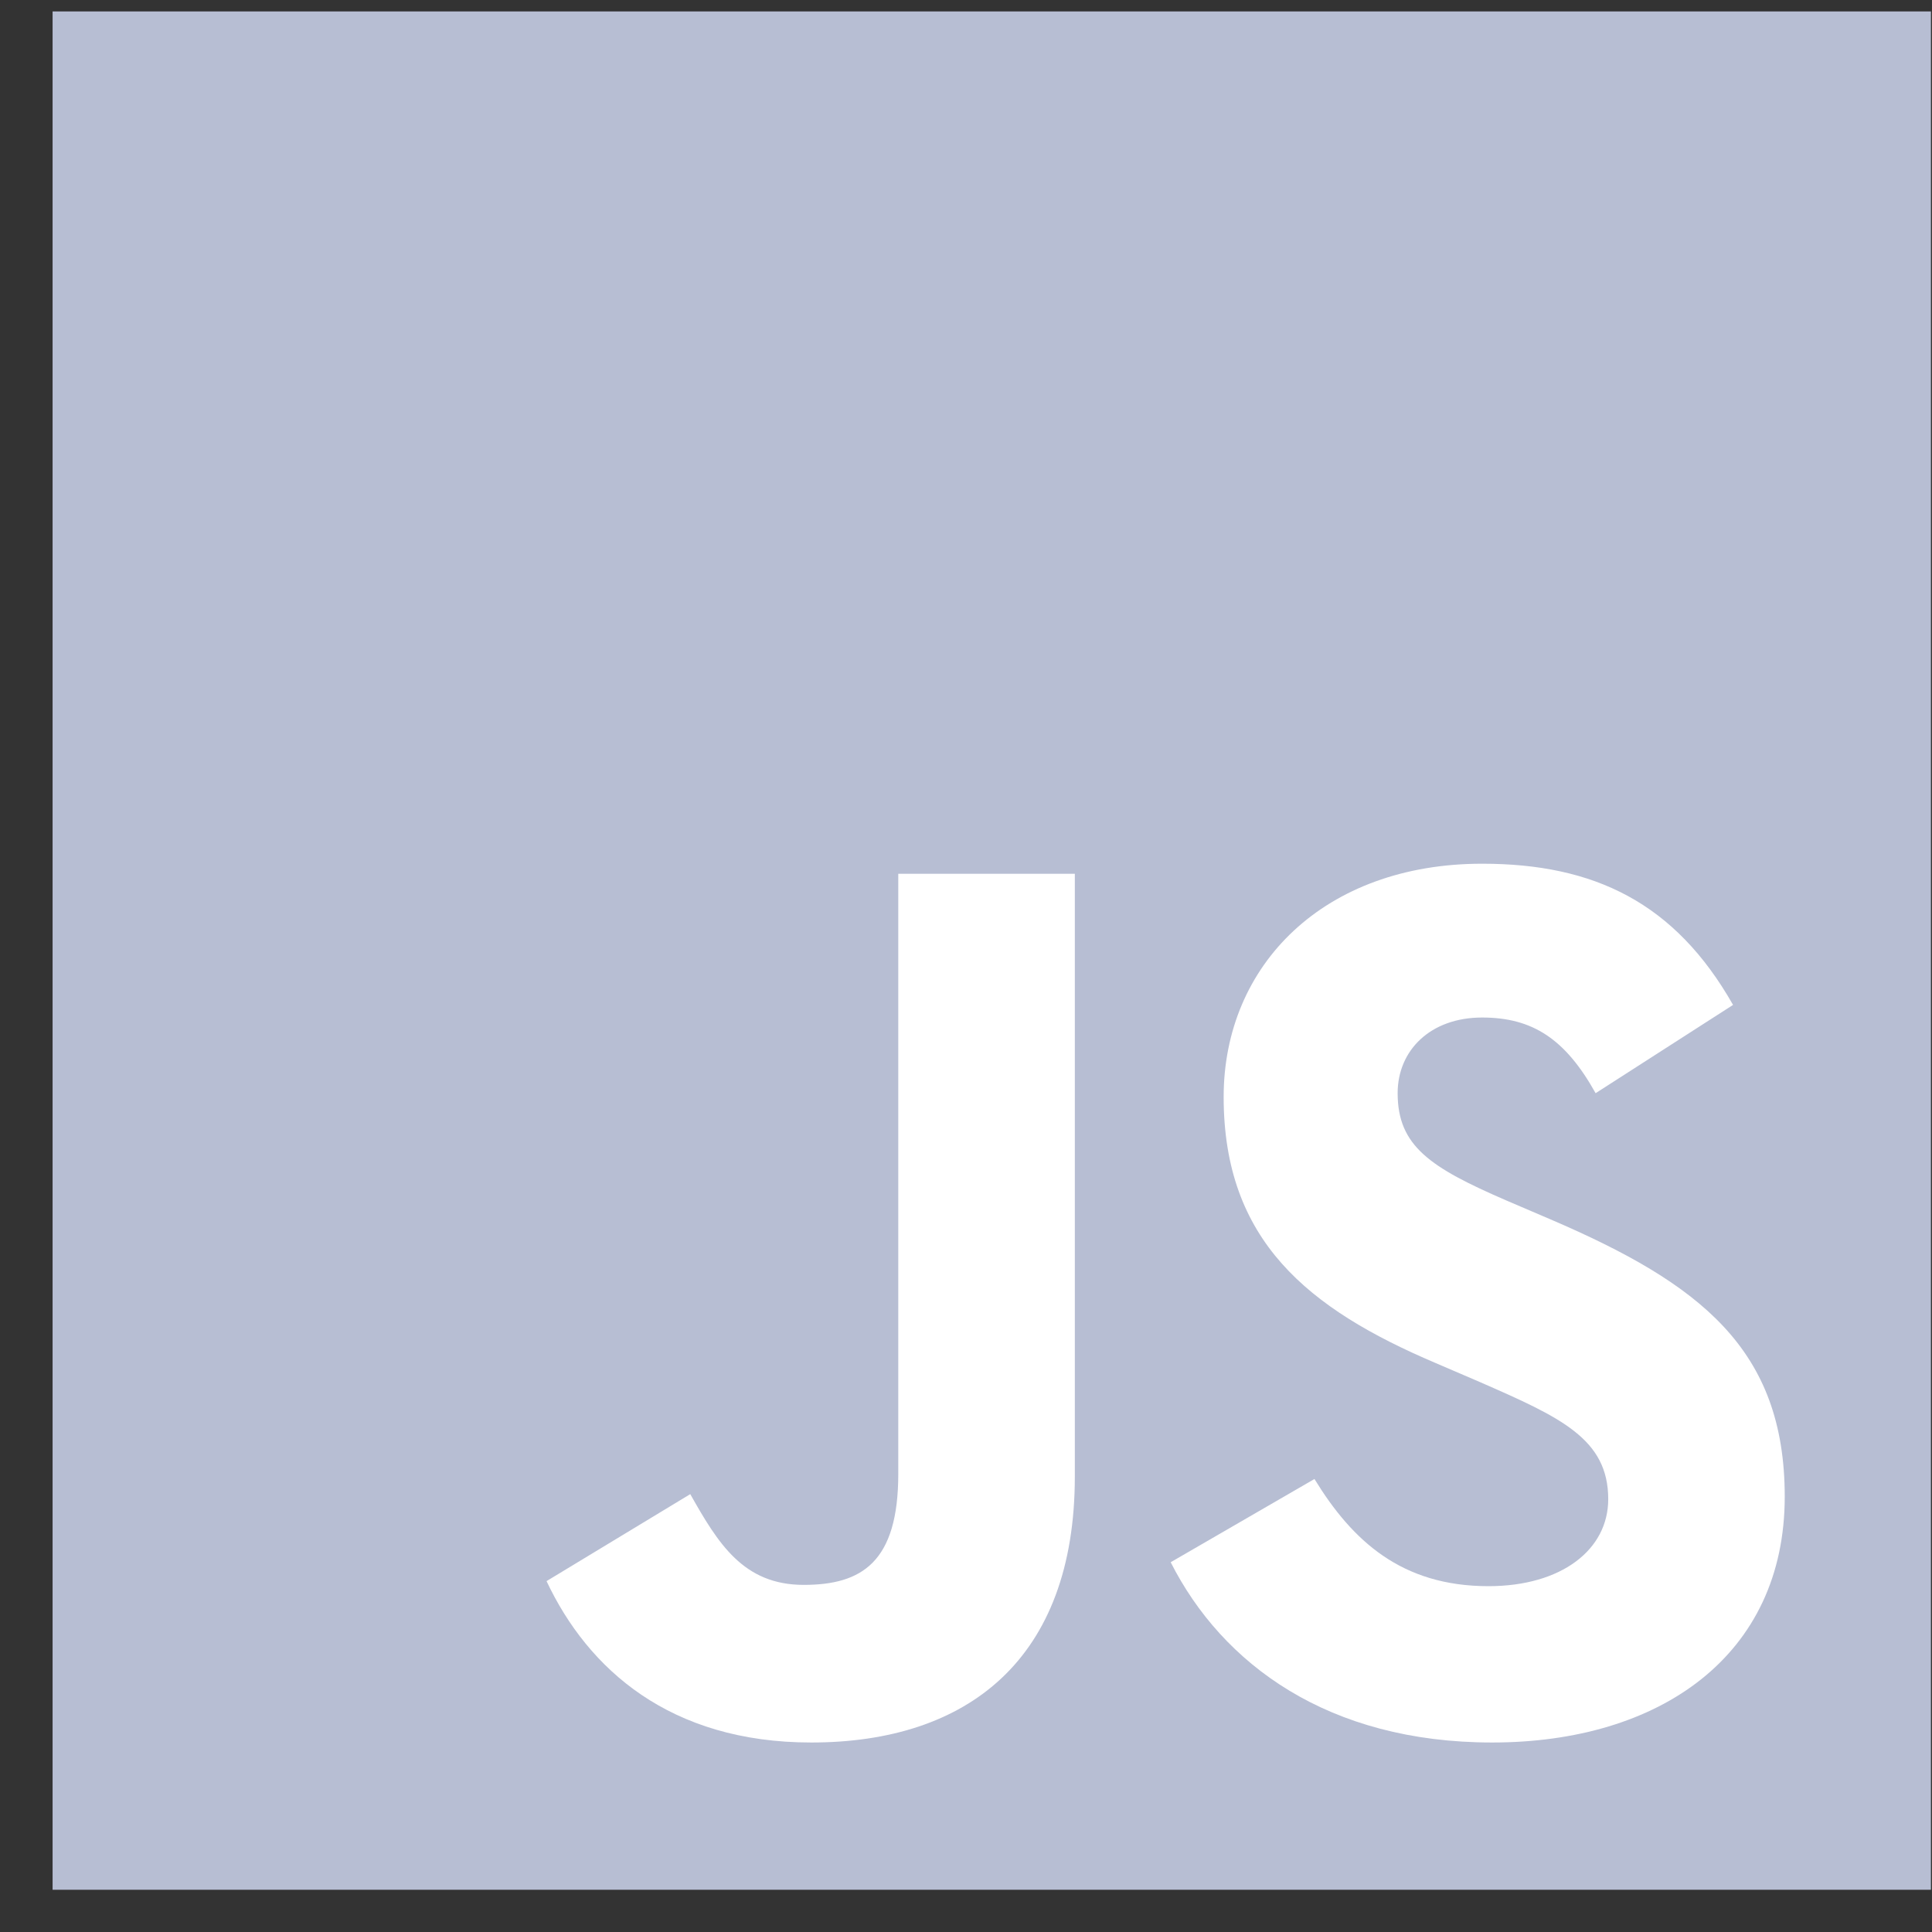
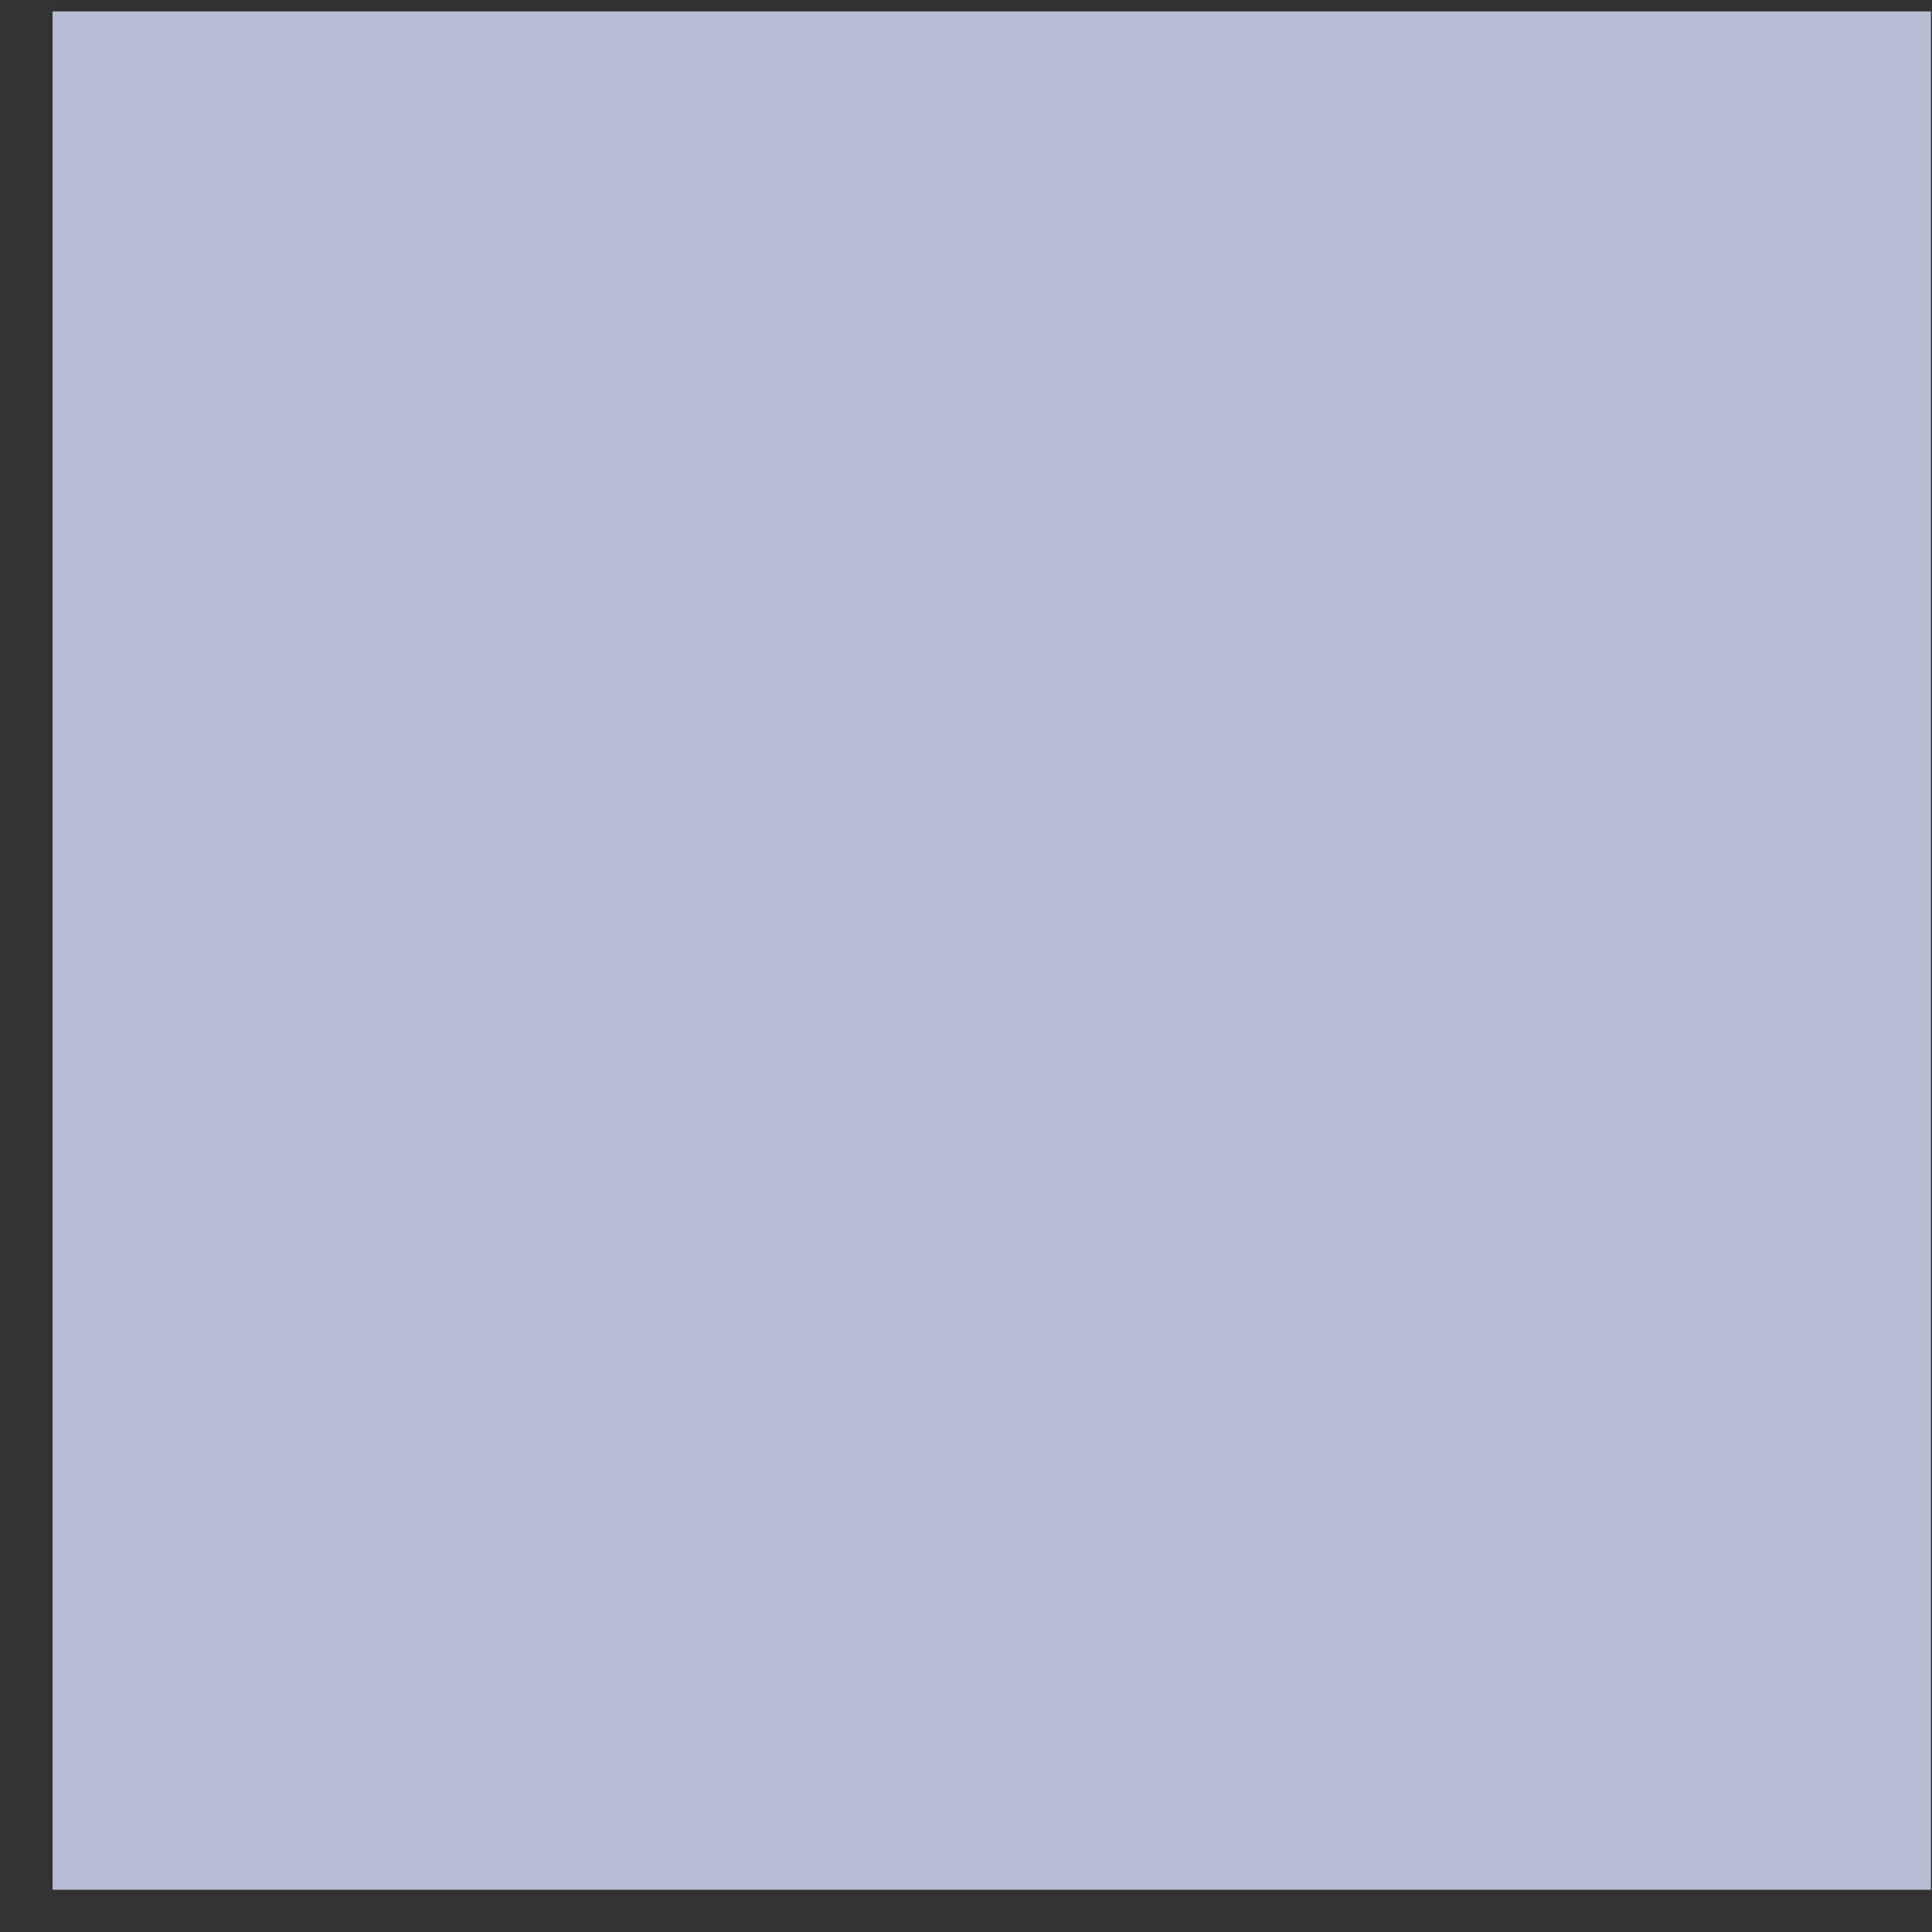
<svg xmlns="http://www.w3.org/2000/svg" width="36" height="36" viewBox="0 0 36 36" fill="none">
  <rect x="0" y="0" width="36" height="36" fill="#333333" stroke="none" />
  <path d="M0.98 0.213L35.98 0.213L35.98 35.213L0.98 35.213L0.98 0.213Z" fill="#B7BED3" />
-   <path d="M10.184 29.462L12.862 27.841C13.379 28.757 13.849 29.532 14.976 29.532C16.057 29.532 16.738 29.11 16.738 27.465L16.738 16.282L20.028 16.282L20.028 27.512C20.028 30.918 18.031 32.469 15.117 32.469C12.486 32.469 10.959 31.106 10.184 29.462" fill="white" />
-   <path d="M21.814 29.11L24.493 27.559C25.198 28.71 26.114 29.556 27.735 29.556C29.098 29.556 29.967 28.875 29.967 27.935C29.967 26.807 29.074 26.408 27.57 25.75L26.748 25.397C24.375 24.387 22.801 23.119 22.801 20.44C22.801 17.973 24.681 16.094 27.617 16.094C29.709 16.094 31.212 16.822 32.293 18.725L29.732 20.37C29.168 19.36 28.557 18.96 27.617 18.96C26.654 18.96 26.043 19.571 26.043 20.37C26.043 21.357 26.654 21.756 28.064 22.367L28.886 22.719C31.682 23.918 33.256 25.139 33.256 27.888C33.256 30.848 30.93 32.469 27.805 32.469C24.751 32.469 22.778 31.013 21.814 29.11Z" fill="white" />
</svg>